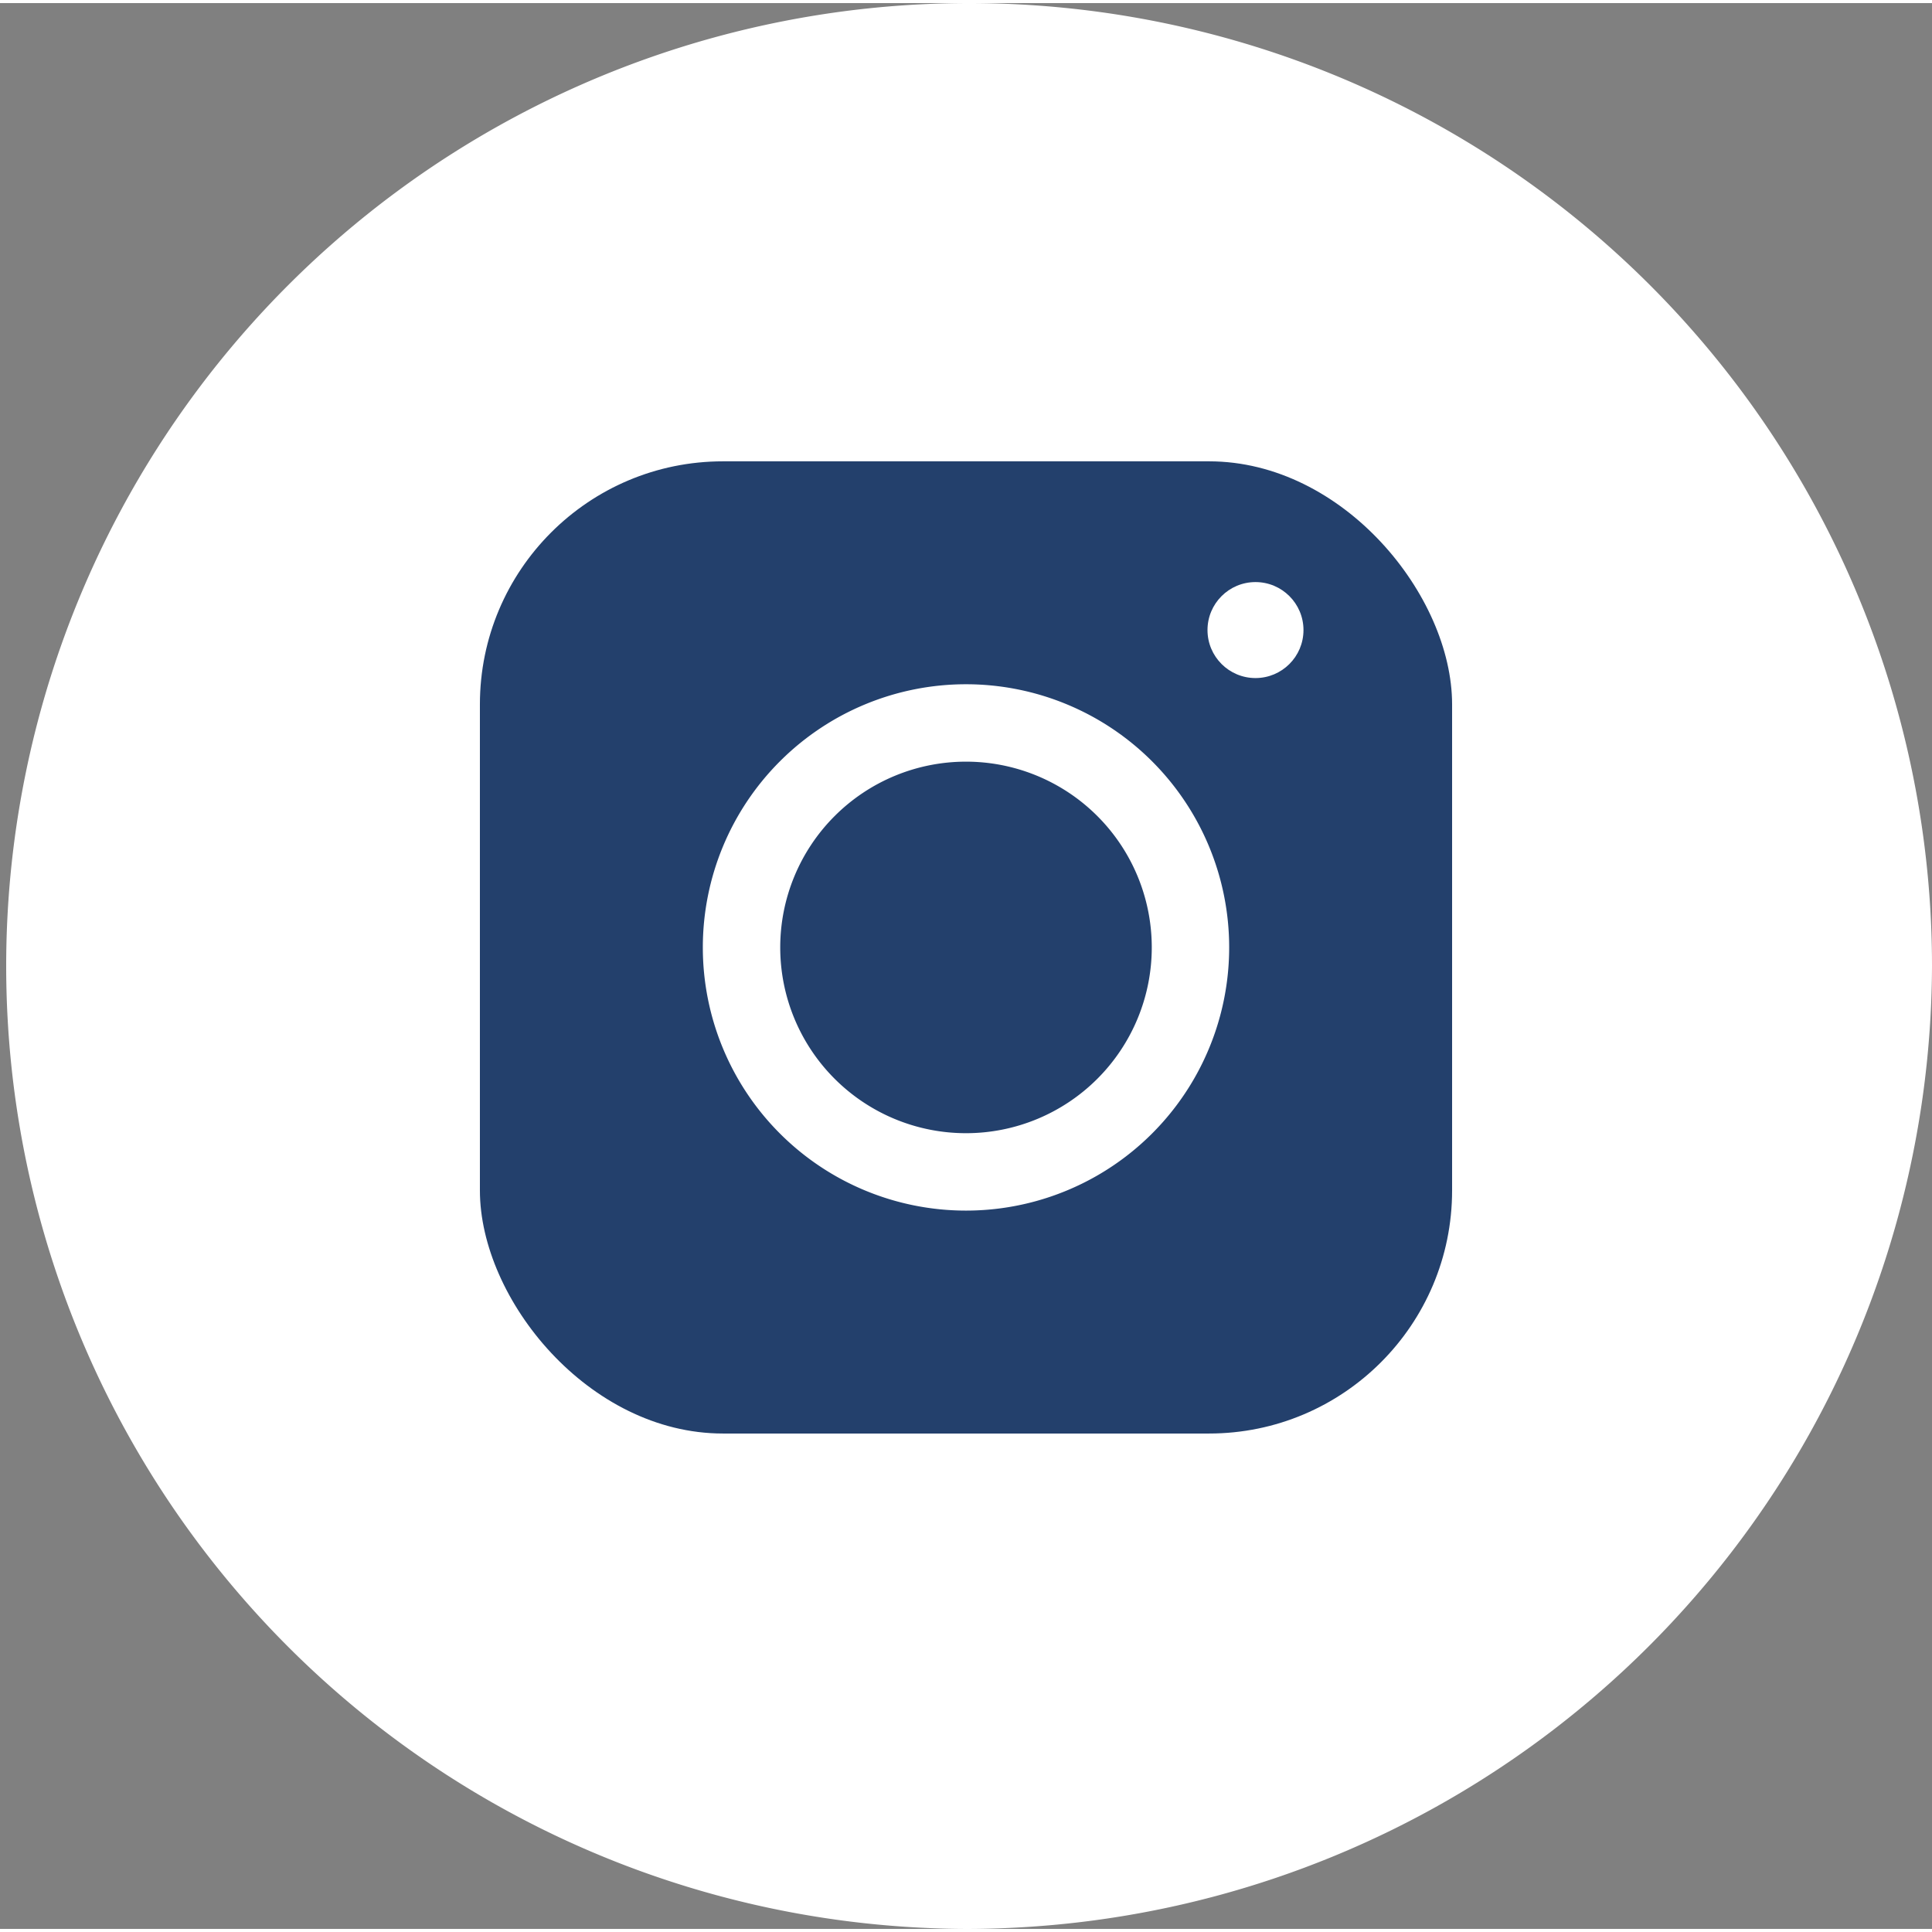
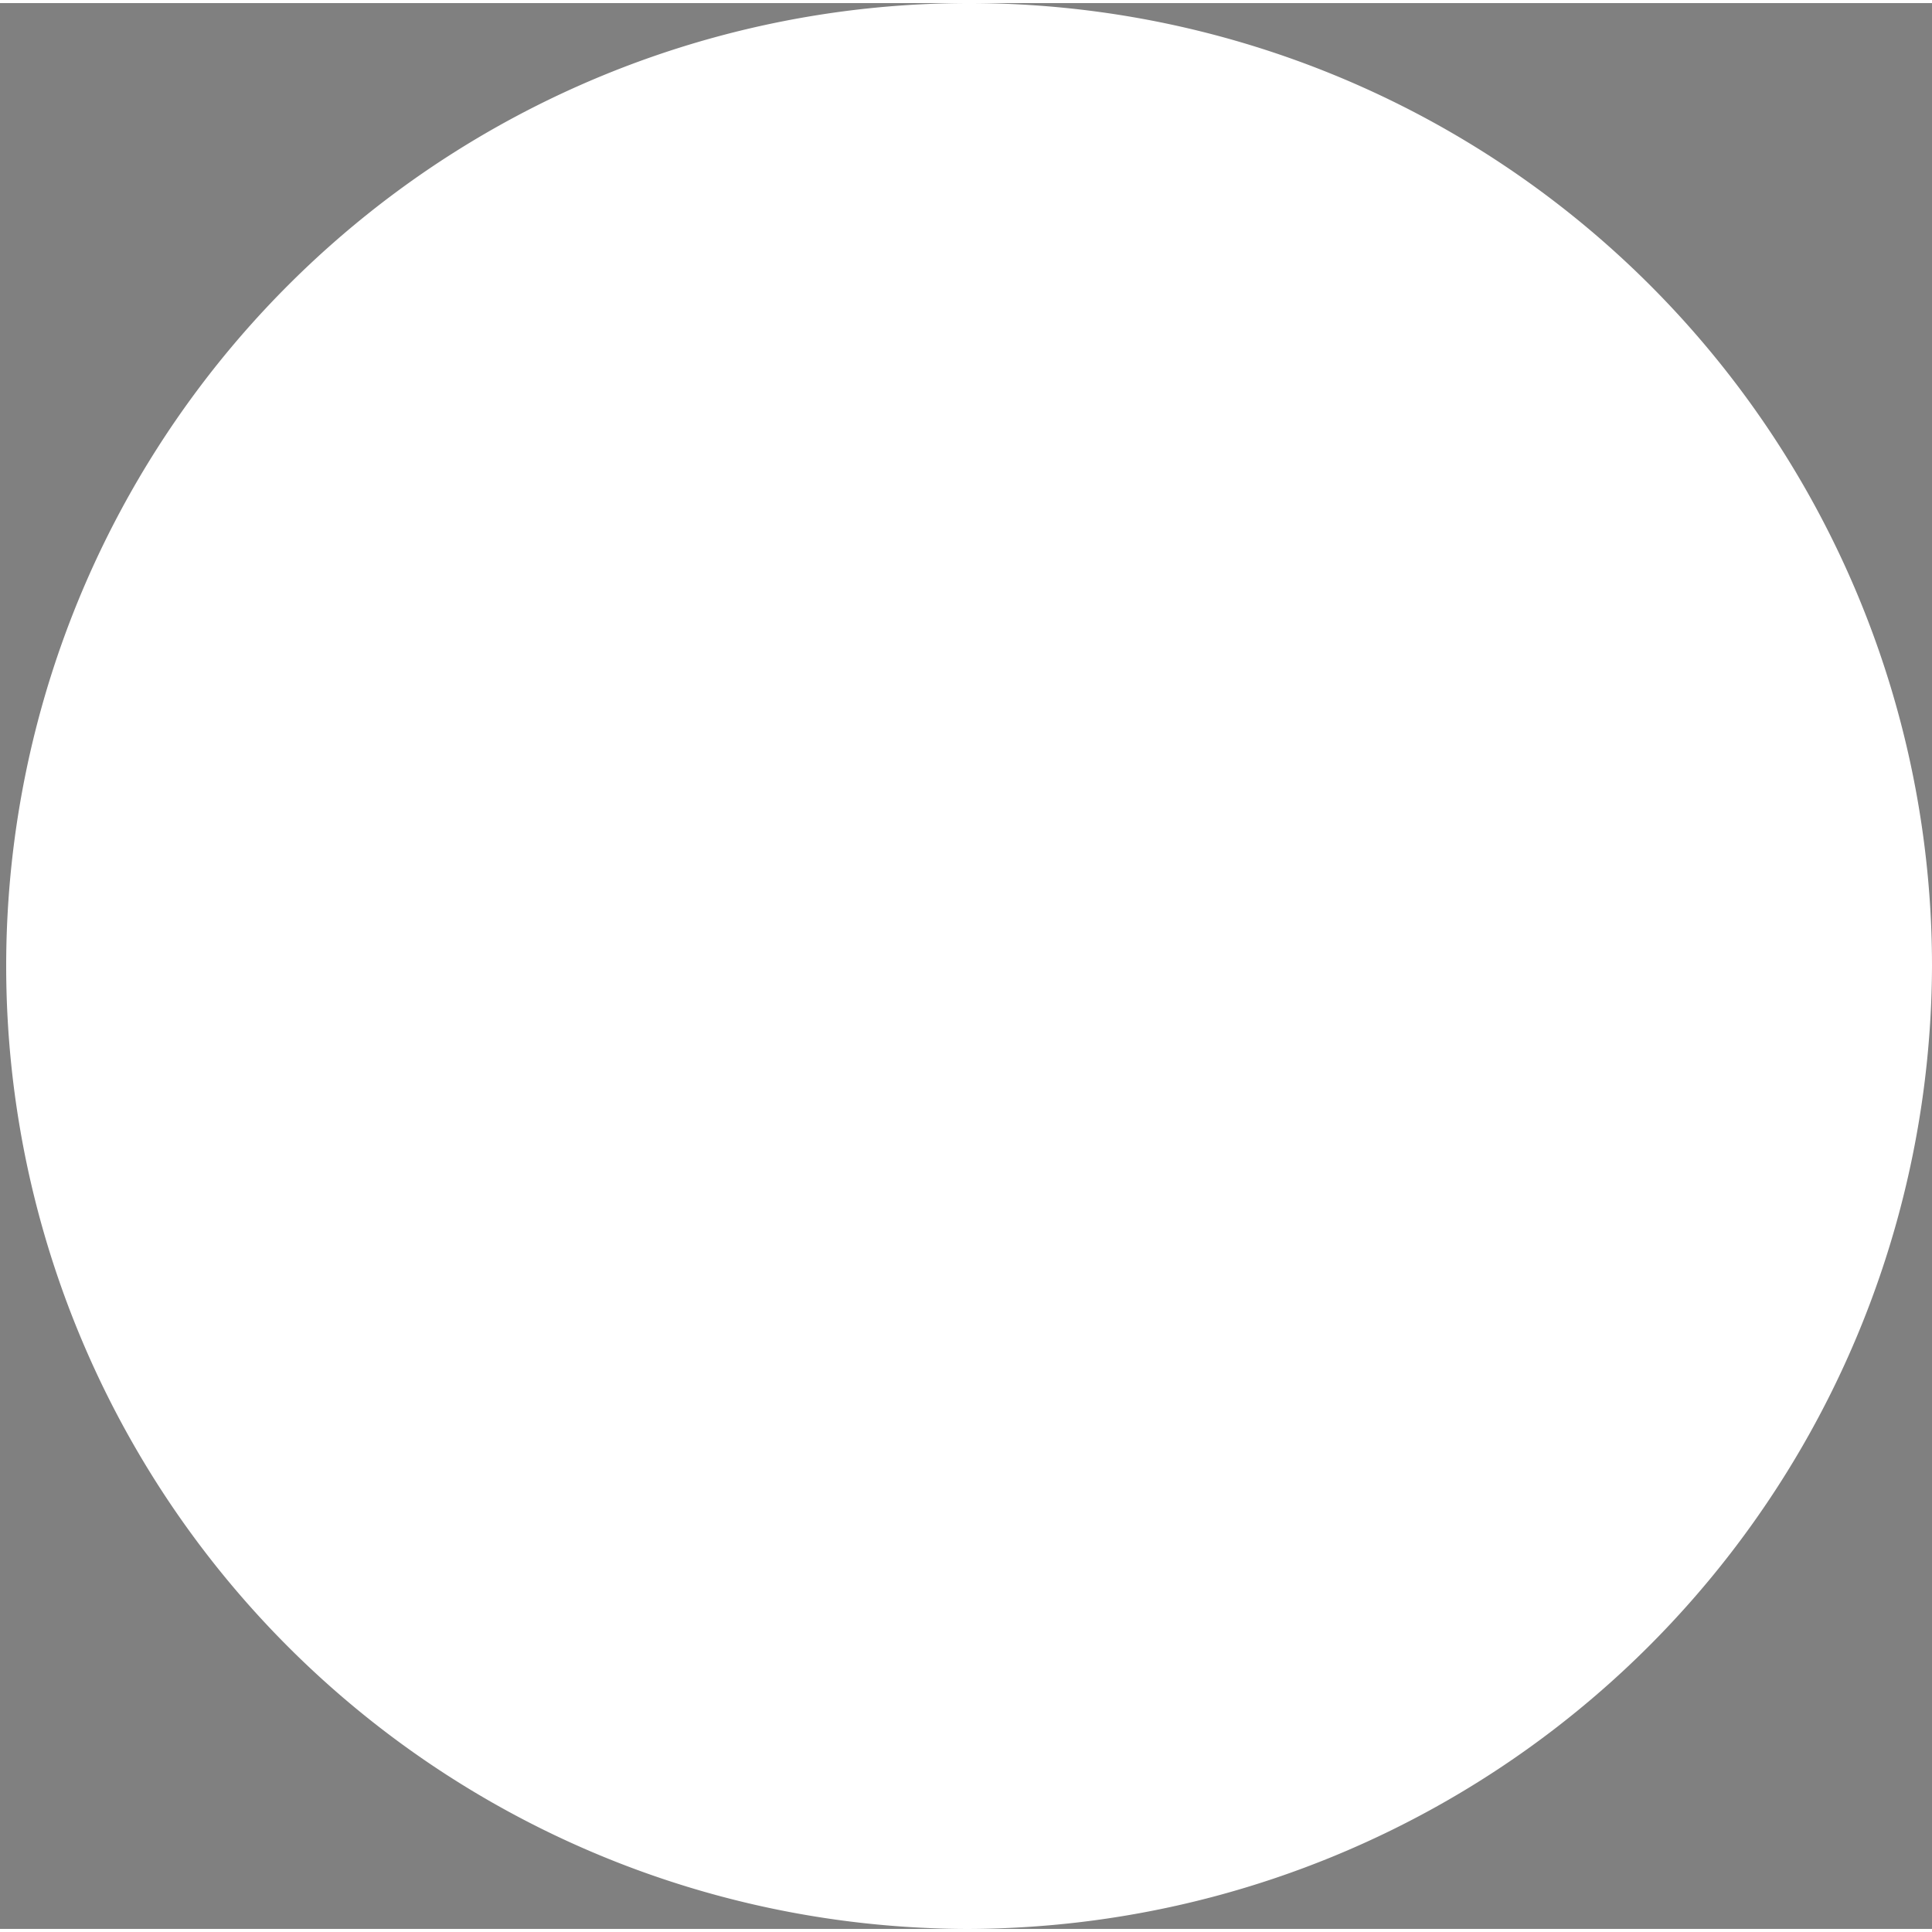
<svg xmlns="http://www.w3.org/2000/svg" viewBox="0 0 12.48 12.44" width="100" height="100">
  <rect x="0" y="0" width="12.48" height="12.44" fill="#808080" stroke="none" />
  <defs>
    <style>.cls-1{fill:#fff;}.cls-2{fill:#23406c;}</style>
  </defs>
  <title>insta_vit</title>
  <g id="Lager_2" data-name="Lager 2">
    <g id="Lager_1-2" data-name="Lager 1">
      <path class="cls-1" d="M6.24,12.44a6.22,6.22,0,1,1,6.24-6.22A6.24,6.24,0,0,1,6.24,12.44Z" />
-       <rect class="cls-2" x="3.1" y="2.96" width="6.28" height="6.28" rx="1.57" ry="1.57" />
      <path class="cls-1" d="M6.24,7.8a1.7,1.7,0,1,1,1.7-1.7A1.7,1.7,0,0,1,6.24,7.8Zm0-2.9a1.2,1.2,0,1,0,1.2,1.2A1.2,1.2,0,0,0,6.24,4.9Z" />
      <circle class="cls-1" cx="8.11" cy="4.05" r="0.31" />
    </g>
  </g>
</svg>